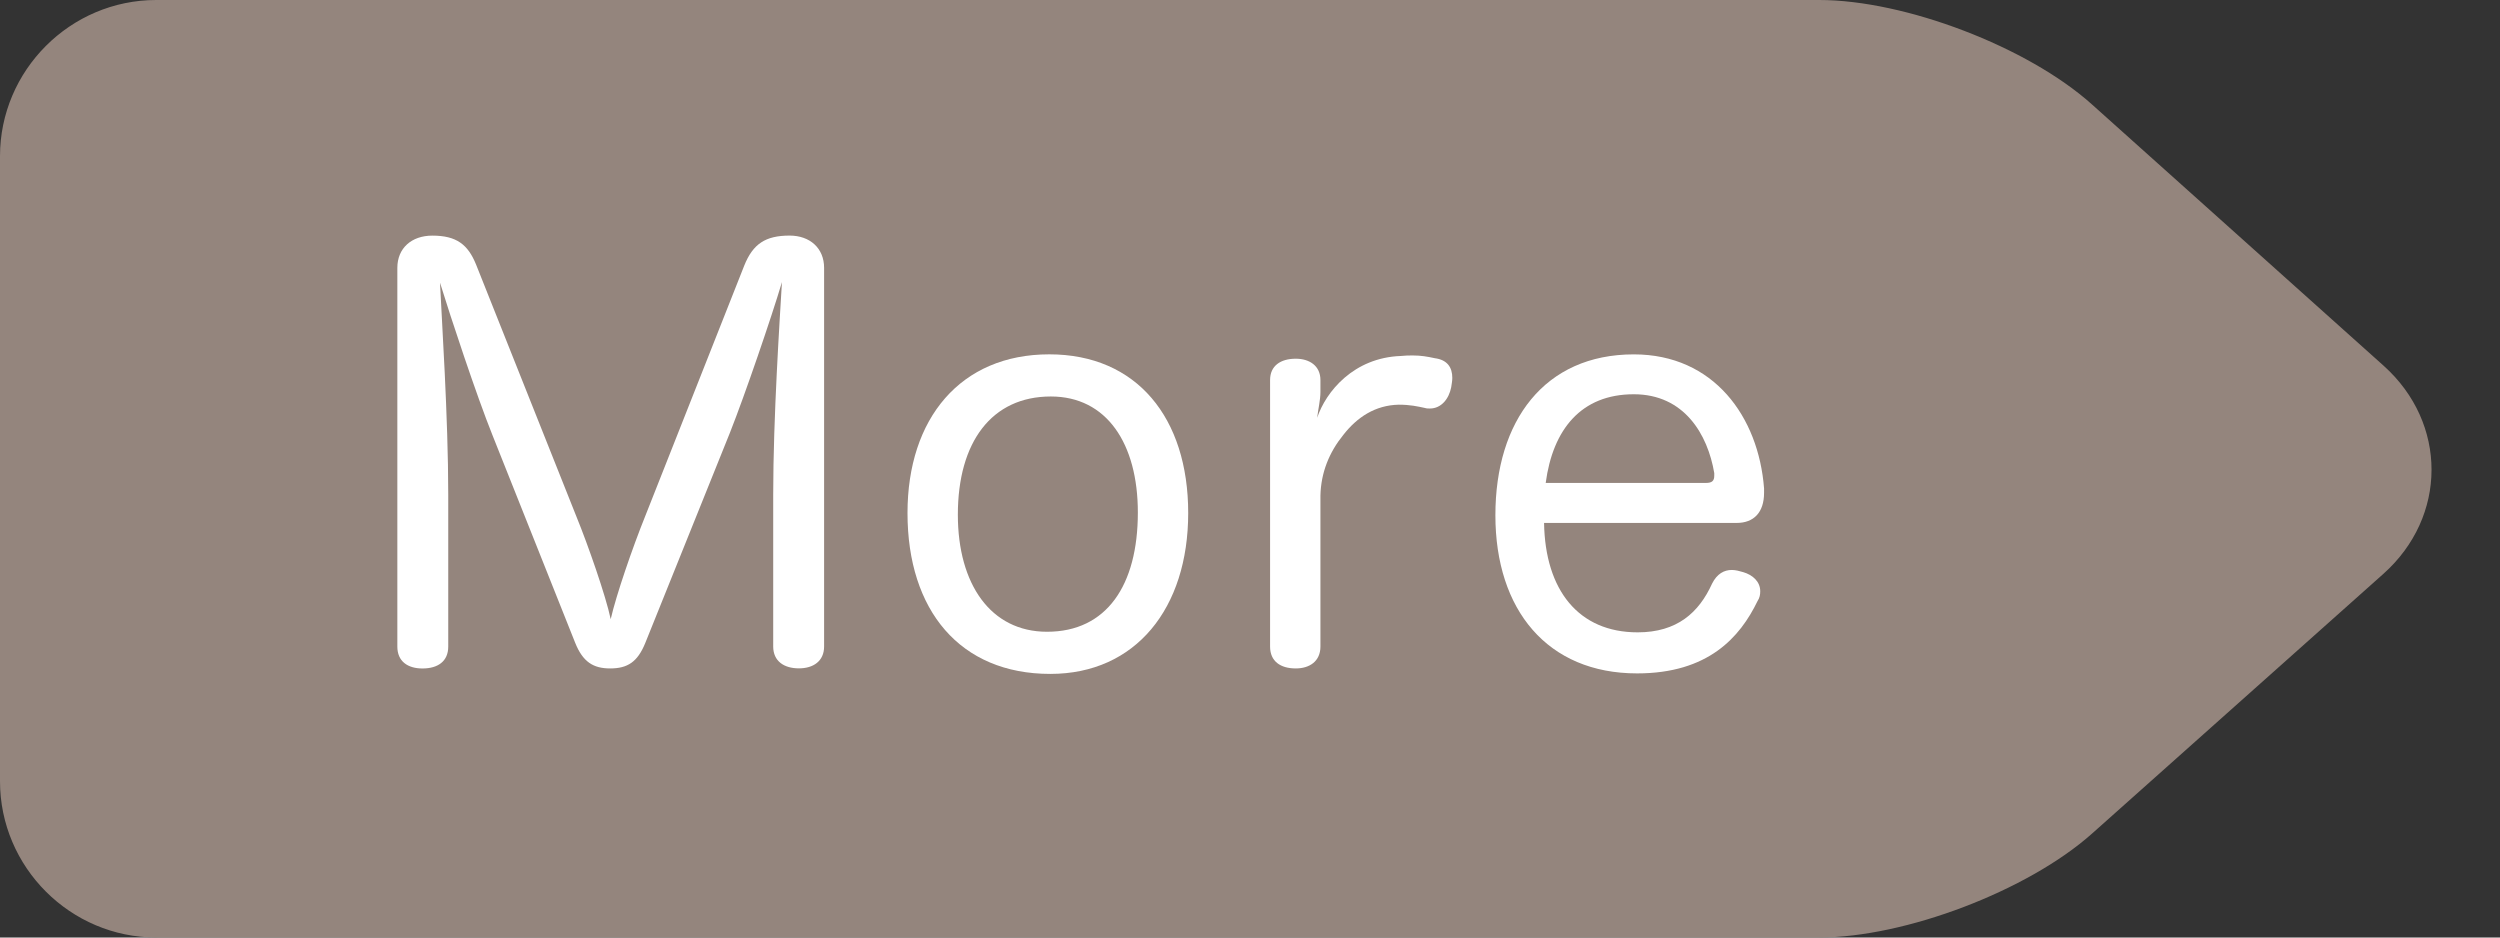
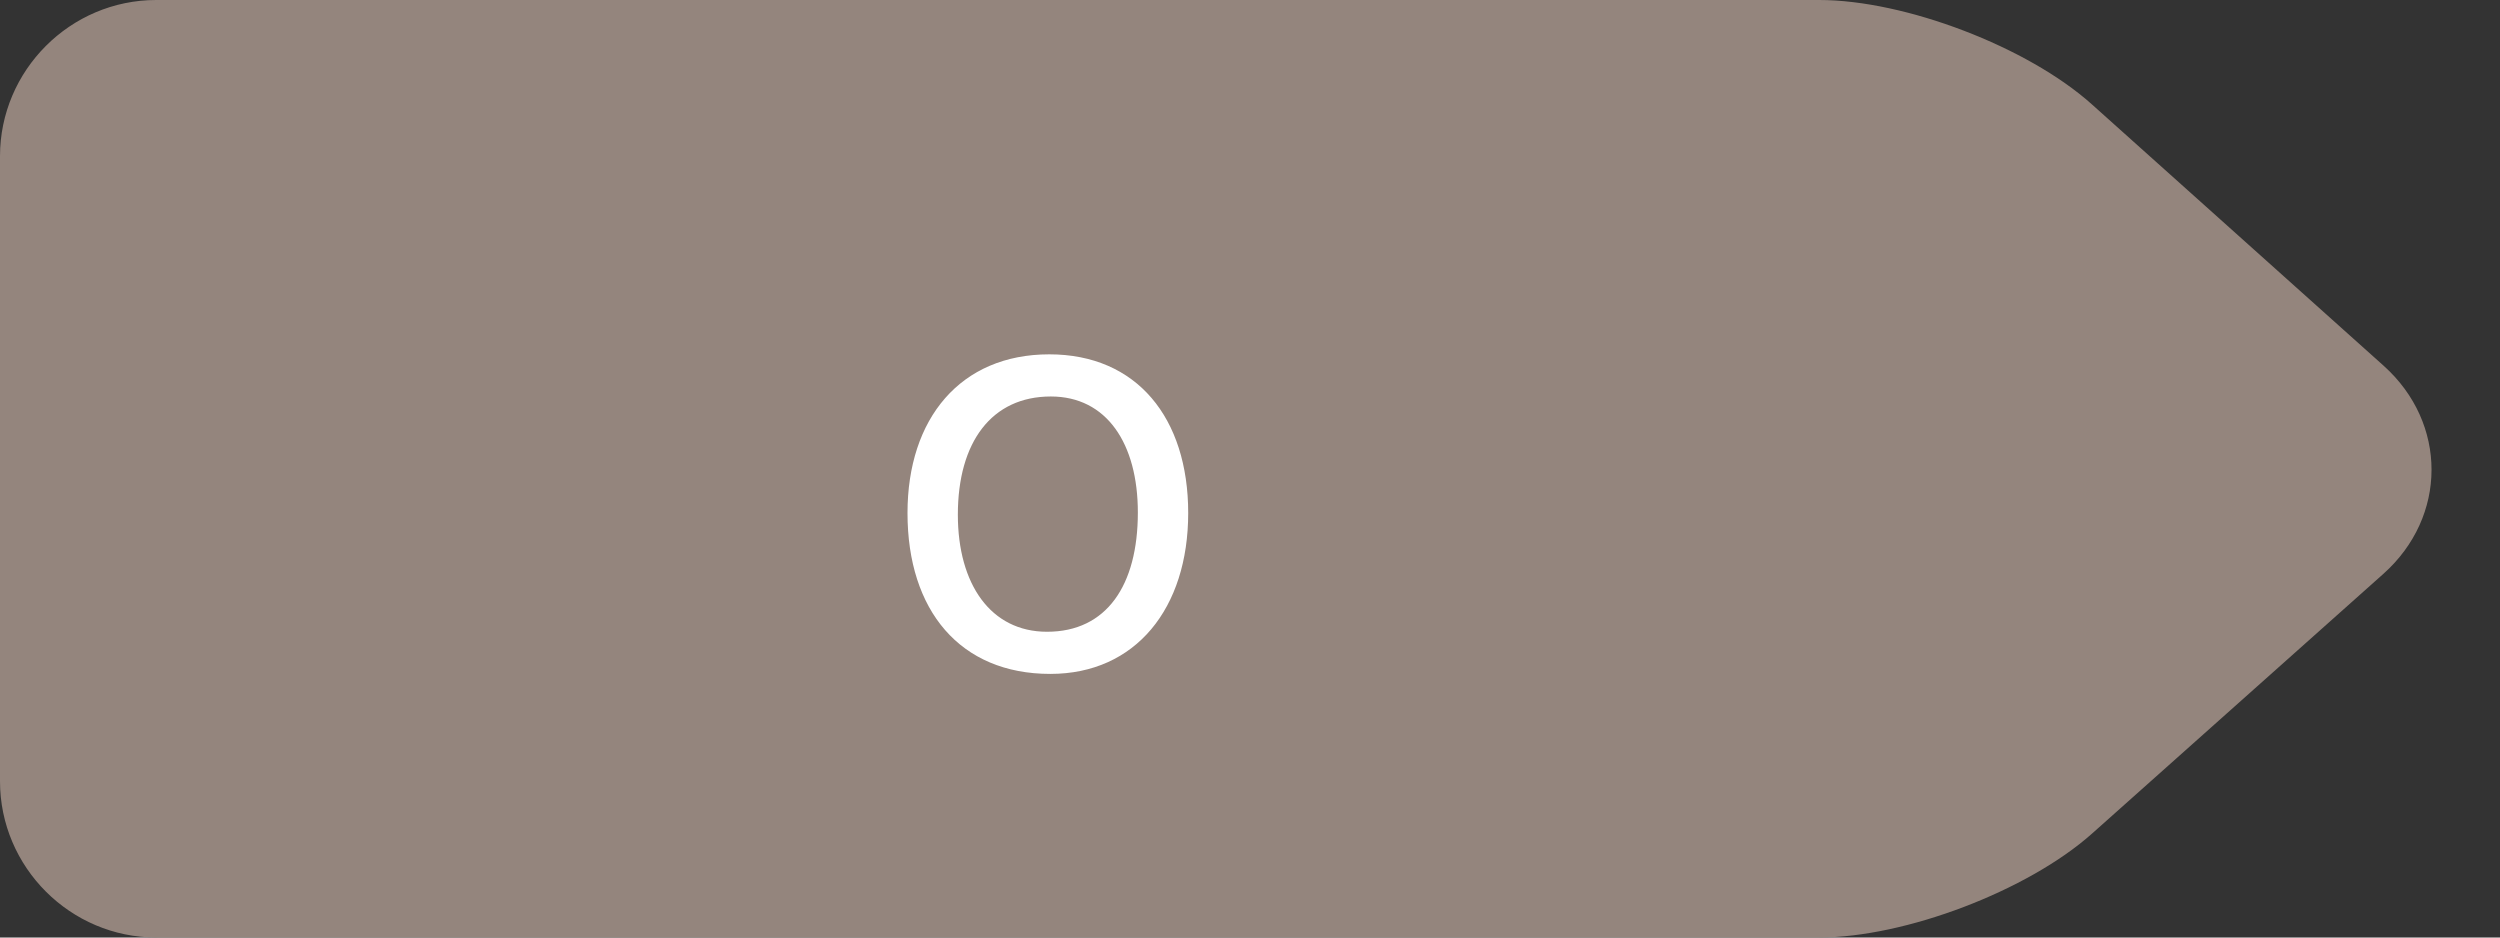
<svg xmlns="http://www.w3.org/2000/svg" version="1.1" id="レイヤー_1" x="0px" y="0px" width="64px" height="24px" viewBox="0 0 64 24" enable-background="new 0 0 64 24" xml:space="preserve">
  <rect x="0" y="0" width="64" height="24" fill="#333333" stroke="none" />
  <g>
    <g>
      <path fill="#94857D" d="M53.557,21.339C51.914,22.803,48.771,24,46.57,24H4c-2.2,0-4-1.8-4-4V4c0-2.2,1.8-4,4-4h42.57    c2.2,0,5.341,1.201,6.979,2.669l7.471,6.693c1.639,1.468,1.636,3.866-0.007,5.33L53.557,21.339z" />
    </g>
    <g>
-       <path fill="#FFFFFF" d="M16.516,16.468c-0.196,0.476-0.448,0.644-0.896,0.644c-0.434,0-0.7-0.168-0.896-0.658l-2.115-5.309    c-0.406-1.009-1.078-3.04-1.345-3.908c0.042,0.91,0.211,3.446,0.211,5.421v3.895c0,0.378-0.267,0.56-0.659,0.56    c-0.378,0-0.644-0.182-0.644-0.56V6.858c0-0.505,0.363-0.826,0.896-0.826c0.616,0,0.91,0.224,1.12,0.742l2.577,6.472    c0.28,0.686,0.743,2.003,0.869,2.605c0.14-0.617,0.56-1.835,0.882-2.634l2.536-6.416c0.224-0.56,0.546-0.77,1.162-0.77    c0.519,0,0.883,0.321,0.883,0.826v9.693c0,0.378-0.28,0.56-0.645,0.56c-0.378,0-0.658-0.182-0.658-0.56v-3.881    c0-1.988,0.168-4.496,0.224-5.448c-0.266,0.896-0.952,2.899-1.33,3.852L16.516,16.468z" />
      <path fill="#FFFFFF" d="M30.418,13.134c0,2.438-1.345,4.118-3.53,4.118c-2.312,0-3.656-1.625-3.656-4.118    c0-2.424,1.359-4.063,3.629-4.063C29.101,9.071,30.418,10.696,30.418,13.134z M24.521,13.176c0,1.779,0.841,2.997,2.283,2.997    c1.527,0,2.325-1.19,2.325-3.053c0-1.766-0.798-2.97-2.227-2.97C25.389,10.15,24.521,11.313,24.521,13.176z" />
-       <path fill="#FFFFFF" d="M32.514,9.729c0-0.364,0.267-0.546,0.658-0.546c0.351,0,0.631,0.182,0.631,0.546v0.309    c0,0.196-0.057,0.435-0.084,0.658c0.224-0.672,0.938-1.541,2.143-1.583C35.974,9.1,36.072,9.1,36.17,9.1    c0.21,0,0.364,0.028,0.561,0.07c0.322,0.042,0.448,0.237,0.448,0.504c0,0.07-0.015,0.154-0.028,0.238    c-0.056,0.294-0.252,0.546-0.546,0.546c-0.042,0-0.084,0-0.127-0.014c-0.195-0.042-0.378-0.084-0.672-0.084    c-0.603,0.014-1.064,0.322-1.415,0.771c-0.364,0.448-0.574,0.966-0.588,1.555v3.866c0,0.378-0.28,0.56-0.631,0.56    c-0.392,0-0.658-0.182-0.658-0.56V9.729z" />
-       <path fill="#FFFFFF" d="M39.528,13.386c0.028,1.723,0.883,2.802,2.396,2.802c1.009,0,1.568-0.505,1.905-1.247    c0.126-0.252,0.308-0.35,0.504-0.35c0.098,0,0.196,0.027,0.294,0.056c0.238,0.07,0.435,0.238,0.435,0.49    c0,0.084-0.014,0.168-0.07,0.252c-0.448,0.925-1.261,1.85-3.082,1.85c-2.297,0-3.628-1.625-3.628-4.049    c0-2.423,1.261-4.118,3.544-4.118c2.046,0,3.194,1.597,3.334,3.432c0,0.042,0,0.07,0,0.112c0,0.505-0.266,0.771-0.7,0.771H39.528z     M43.675,12.363c0.154,0,0.21-0.056,0.21-0.183c0-0.014,0-0.042,0-0.069c-0.168-0.995-0.771-2.018-2.06-2.018    c-1.345,0-2.072,0.896-2.255,2.27H43.675z" />
    </g>
  </g>
</svg>